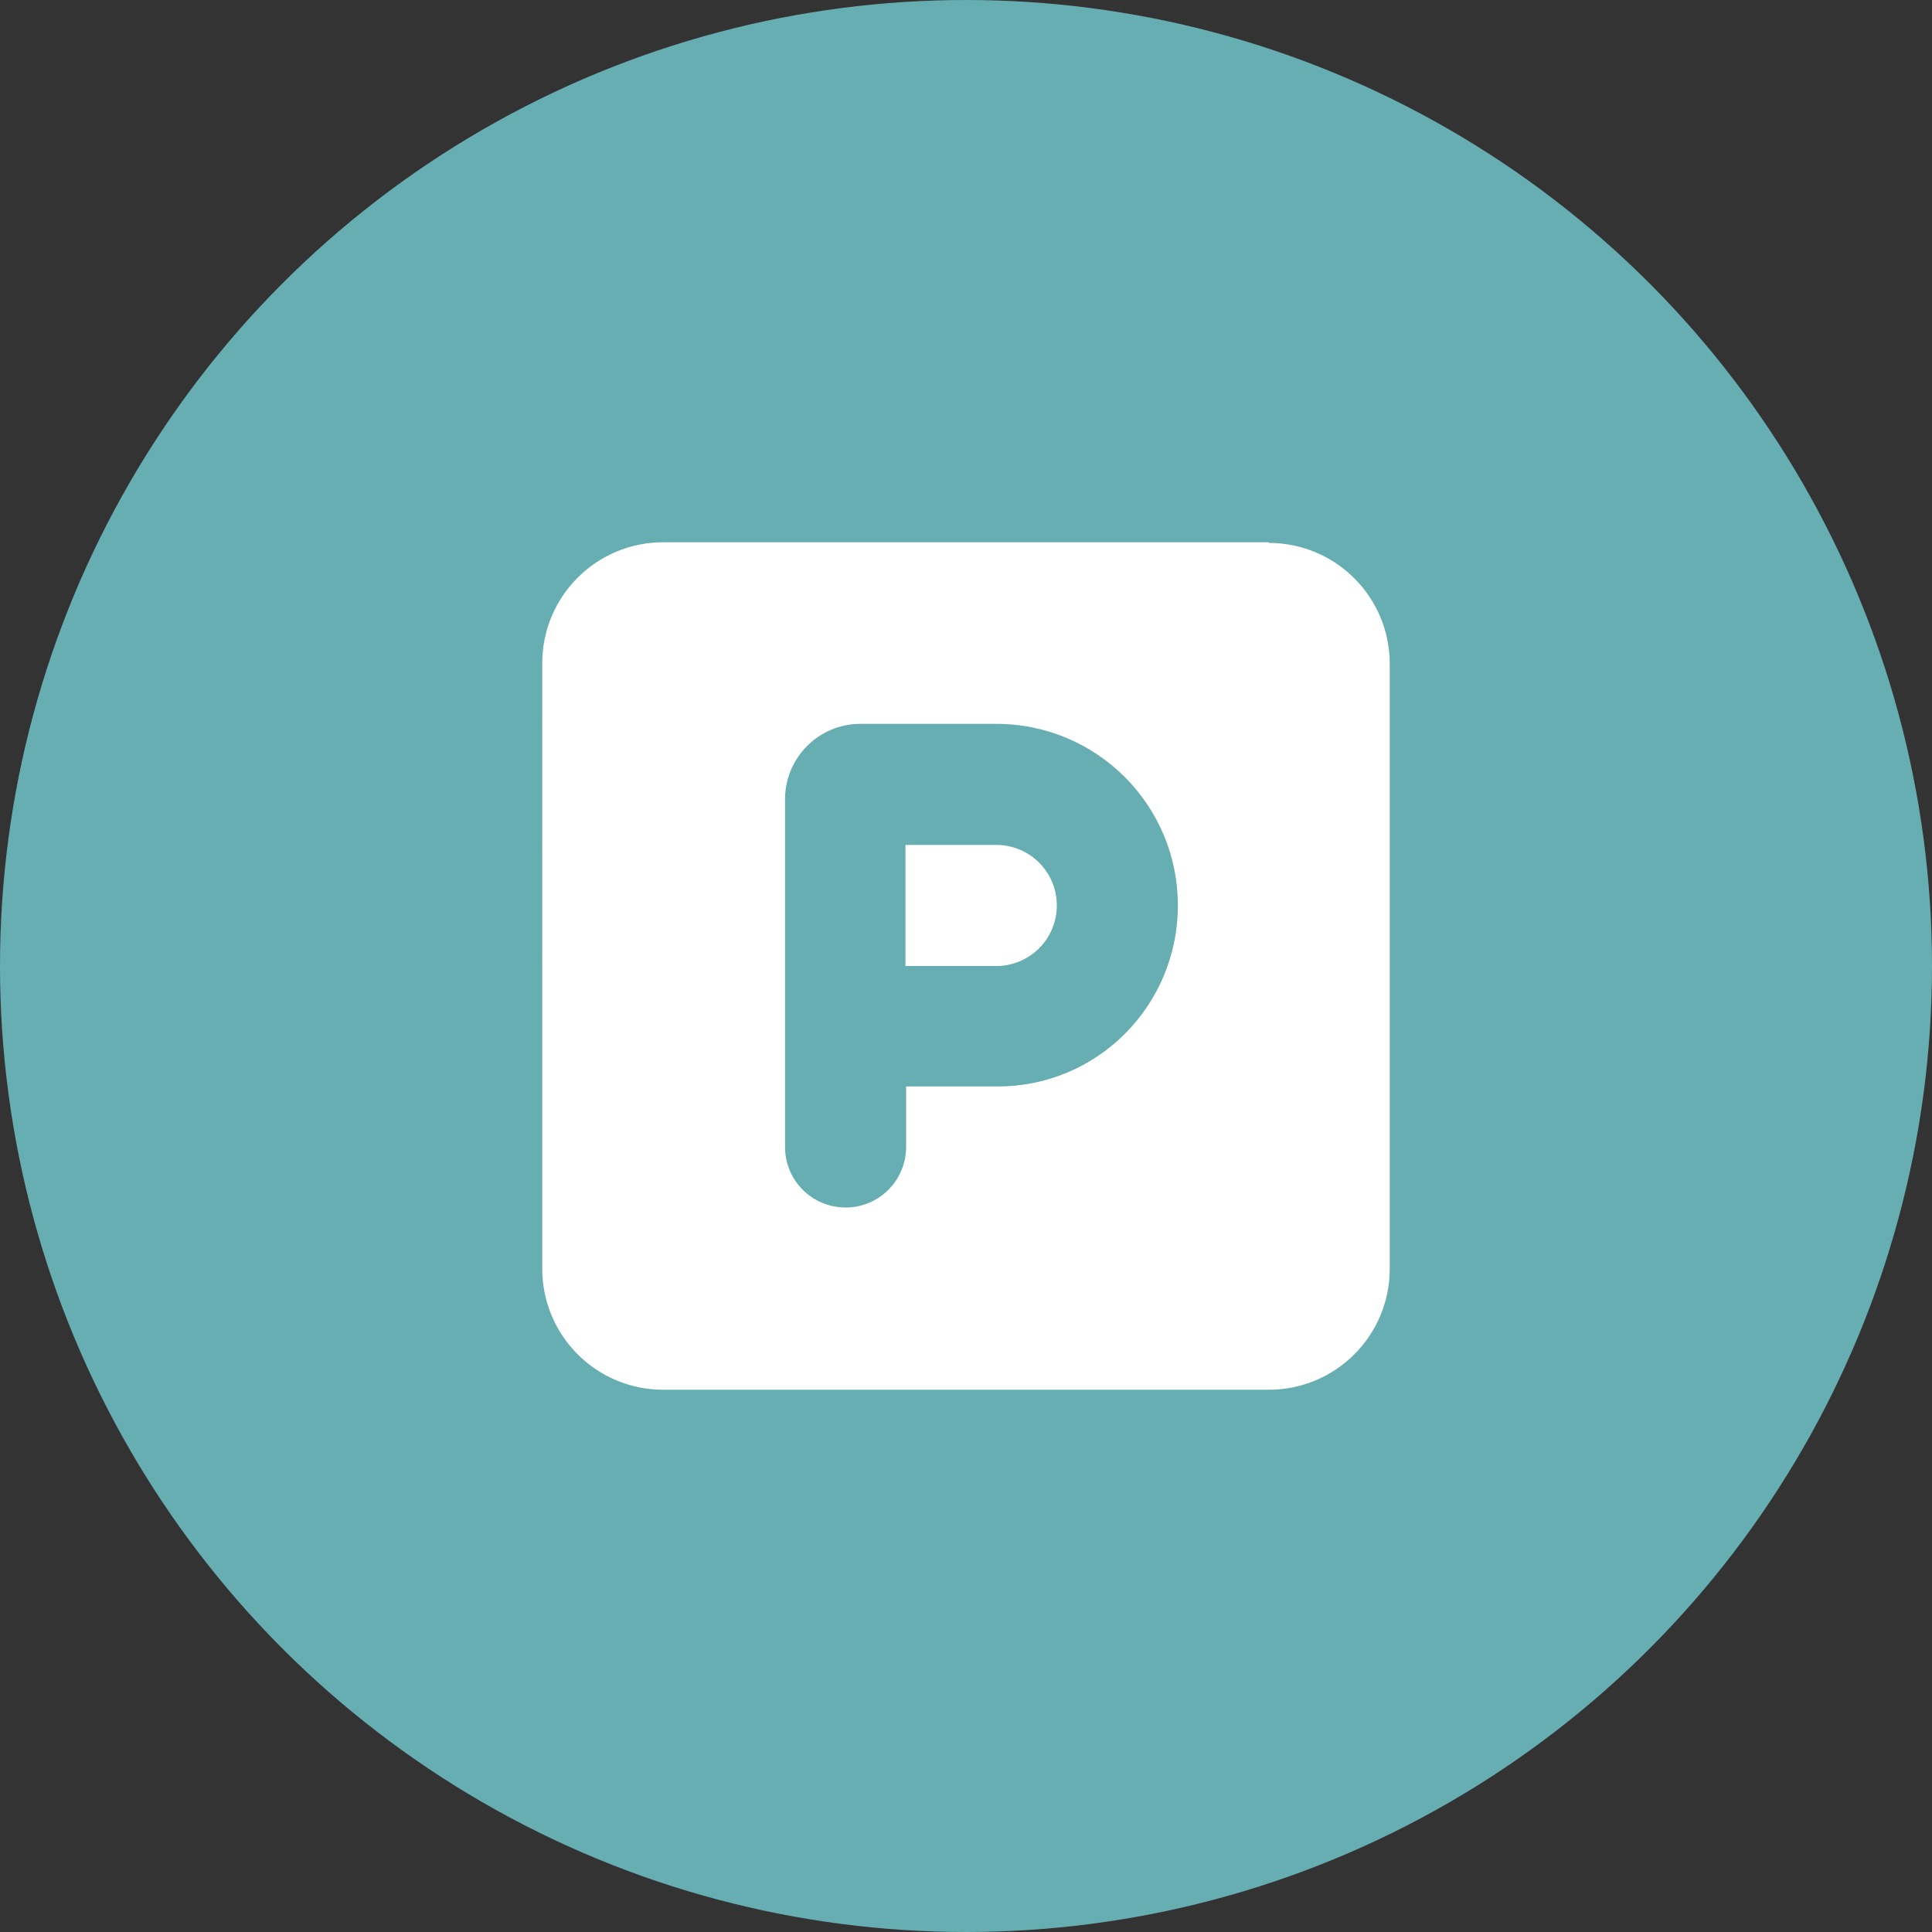
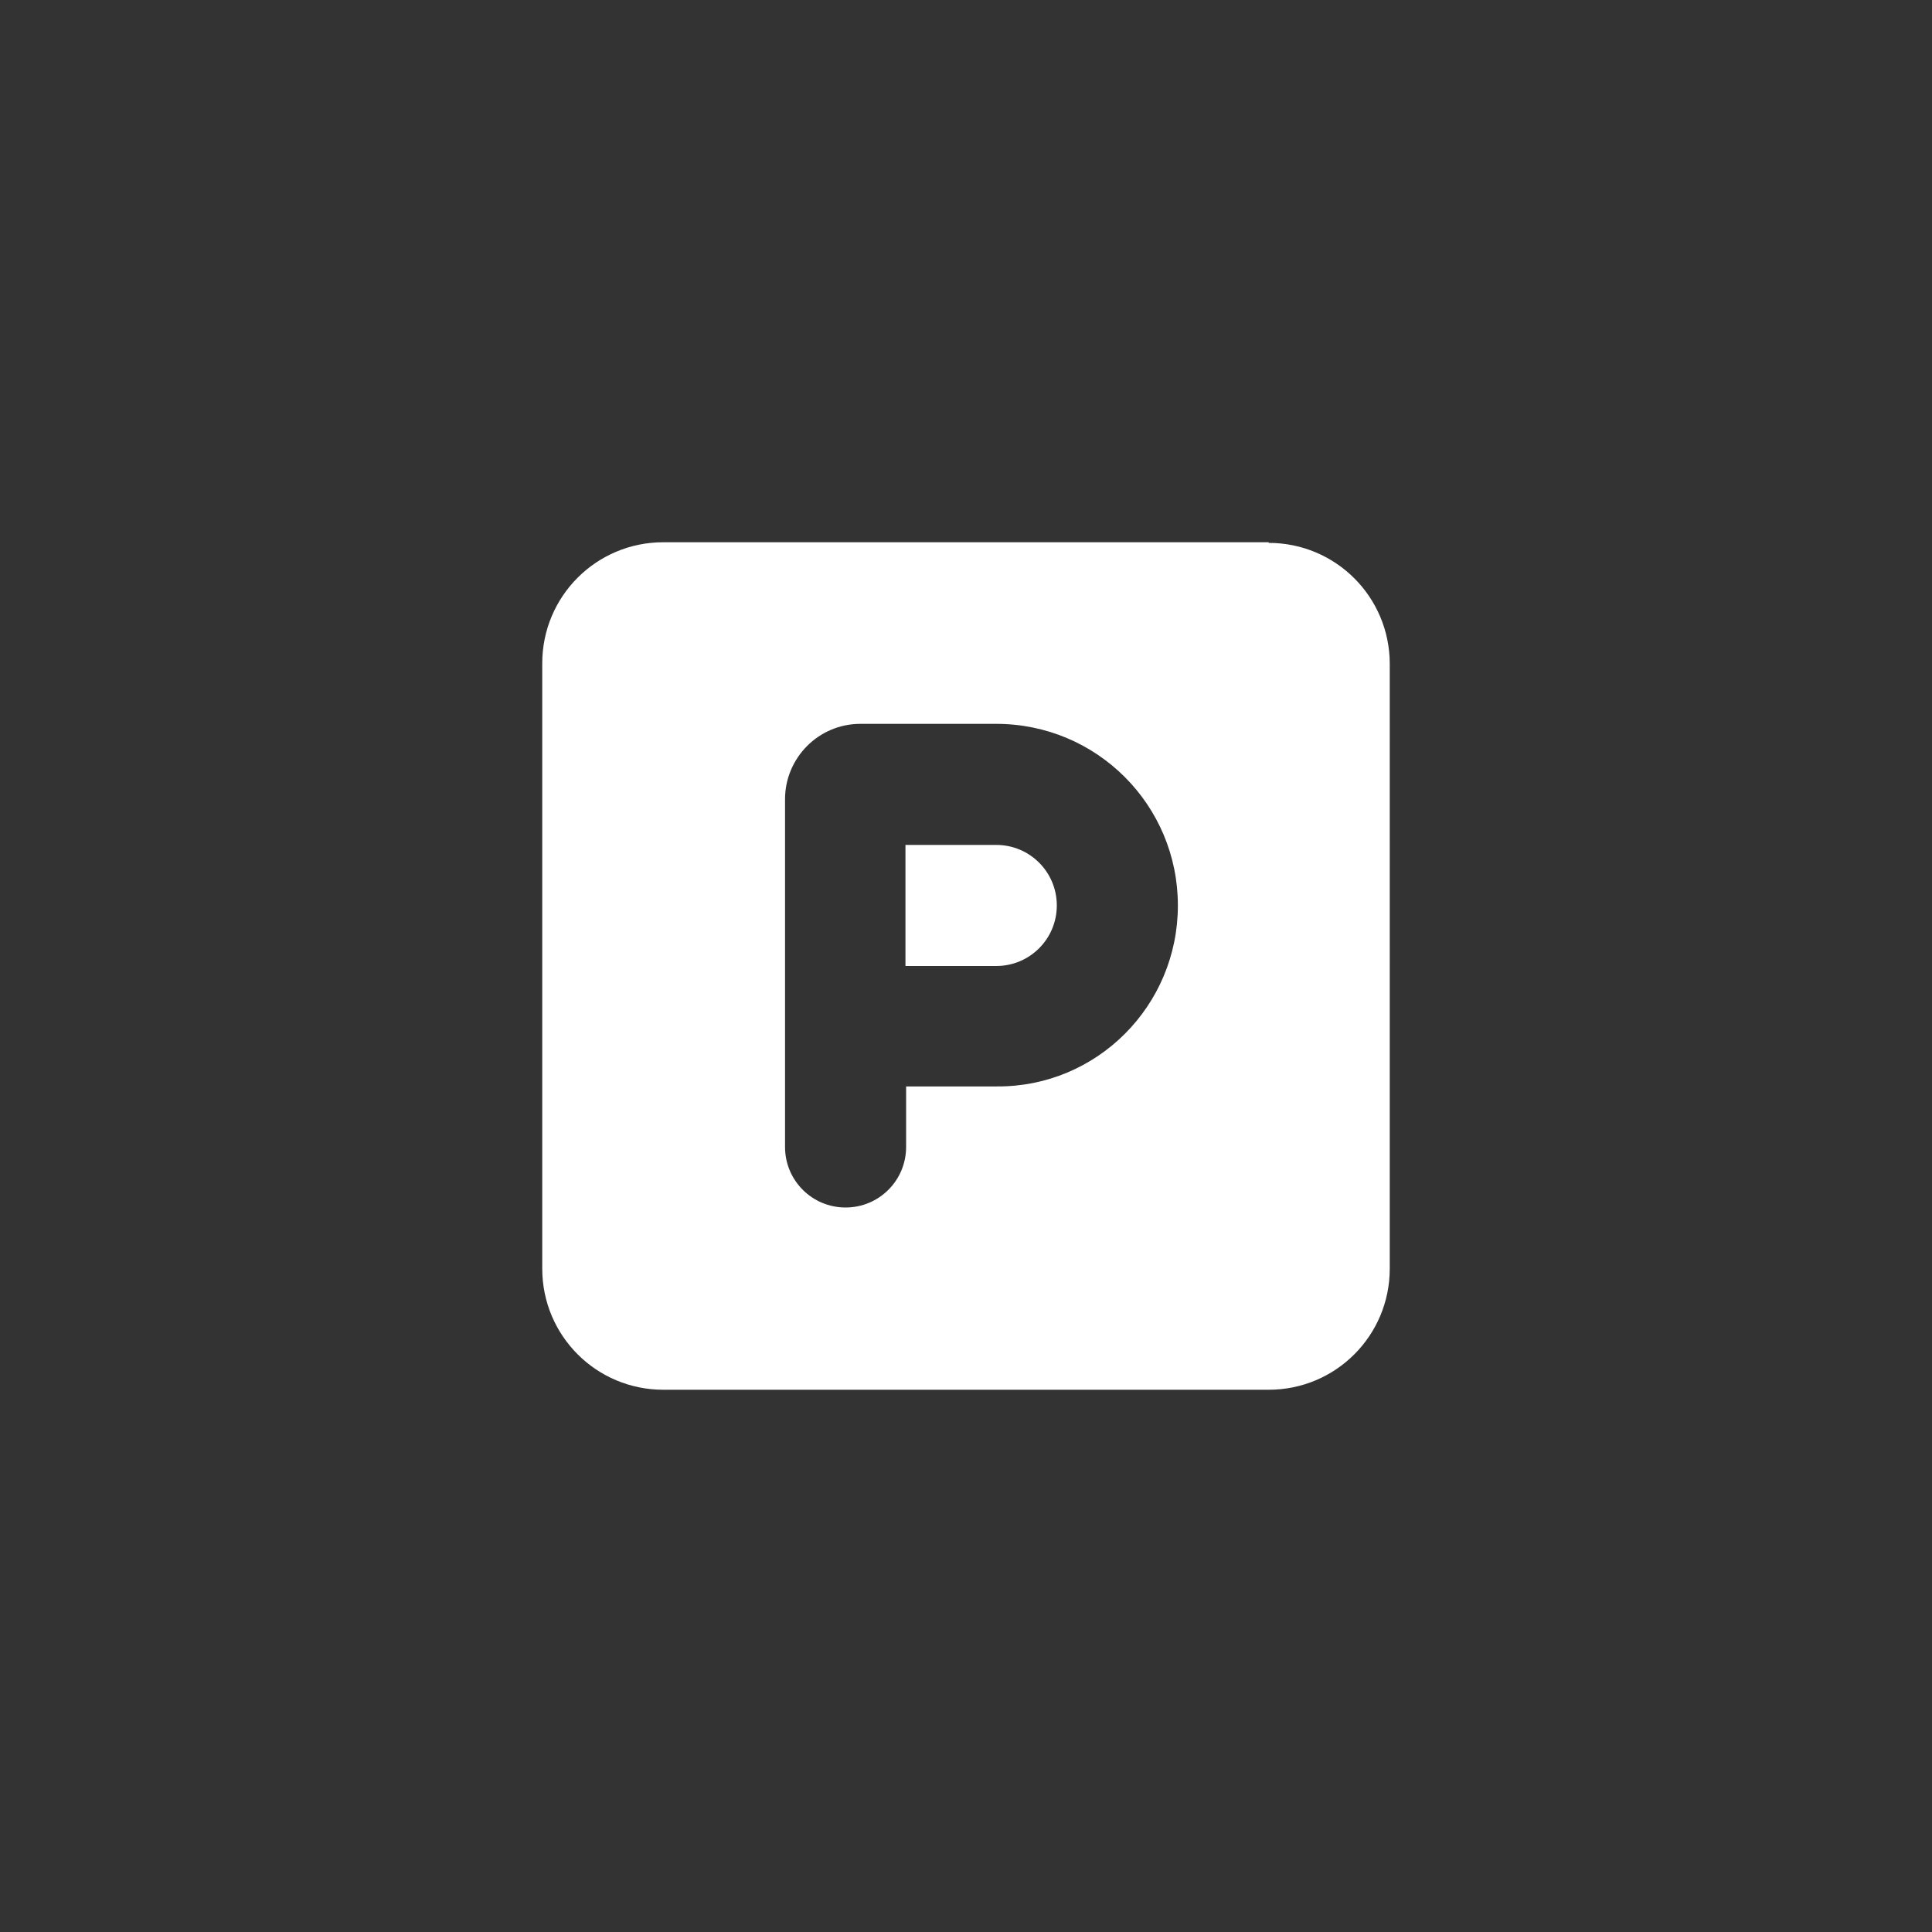
<svg xmlns="http://www.w3.org/2000/svg" version="1.1" id="Layer_1" x="0px" y="0px" viewBox="0 0 300 300" style="enable-background:new 0 0 300 300;" xml:space="preserve">
  <rect x="0" y="0" width="300" height="300" fill="#333333" stroke="none" />
  <style type="text/css">
	.st0{fill:#67AEB3;}
	.st1{fill:#FFFFFF;}
</style>
  <g>
-     <ellipse class="st0" cx="150" cy="150" rx="150" ry="150" />
    <g>
-       <path class="st1" d="M197,84.3c10.4,0,18.8,8.4,18.8,18.8V197c0,10.4-8.4,18.8-18.8,18.8H103c-10.4,0-18.8-8.4-18.8-18.8V103    c0-10.4,8.4-18.8,18.8-18.8H197z M182.9,140.6c0-15.6-12.6-28.2-28.2-28.2h-21.1c-6.5,0-11.7,5.3-11.7,11.7v35.2v18.8    c0,5.2,4.2,9.4,9.4,9.4c5.2,0,9.4-4.2,9.4-9.4v-9.4h14.1C170.3,168.8,182.9,156.2,182.9,140.6z M140.6,131.2h14.1    c5.2,0,9.4,4.2,9.4,9.4c0,5.2-4.2,9.4-9.4,9.4h-14.1V131.2z" />
+       <path class="st1" d="M197,84.3c10.4,0,18.8,8.4,18.8,18.8V197c0,10.4-8.4,18.8-18.8,18.8H103c-10.4,0-18.8-8.4-18.8-18.8V103    c0-10.4,8.4-18.8,18.8-18.8H197z M182.9,140.6c0-15.6-12.6-28.2-28.2-28.2h-21.1c-6.5,0-11.7,5.3-11.7,11.7v35.2v18.8    c0,5.2,4.2,9.4,9.4,9.4c5.2,0,9.4-4.2,9.4-9.4v-9.4h14.1C170.3,168.8,182.9,156.2,182.9,140.6z M140.6,131.2h14.1    c5.2,0,9.4,4.2,9.4,9.4c0,5.2-4.2,9.4-9.4,9.4h-14.1V131.2" />
    </g>
  </g>
</svg>